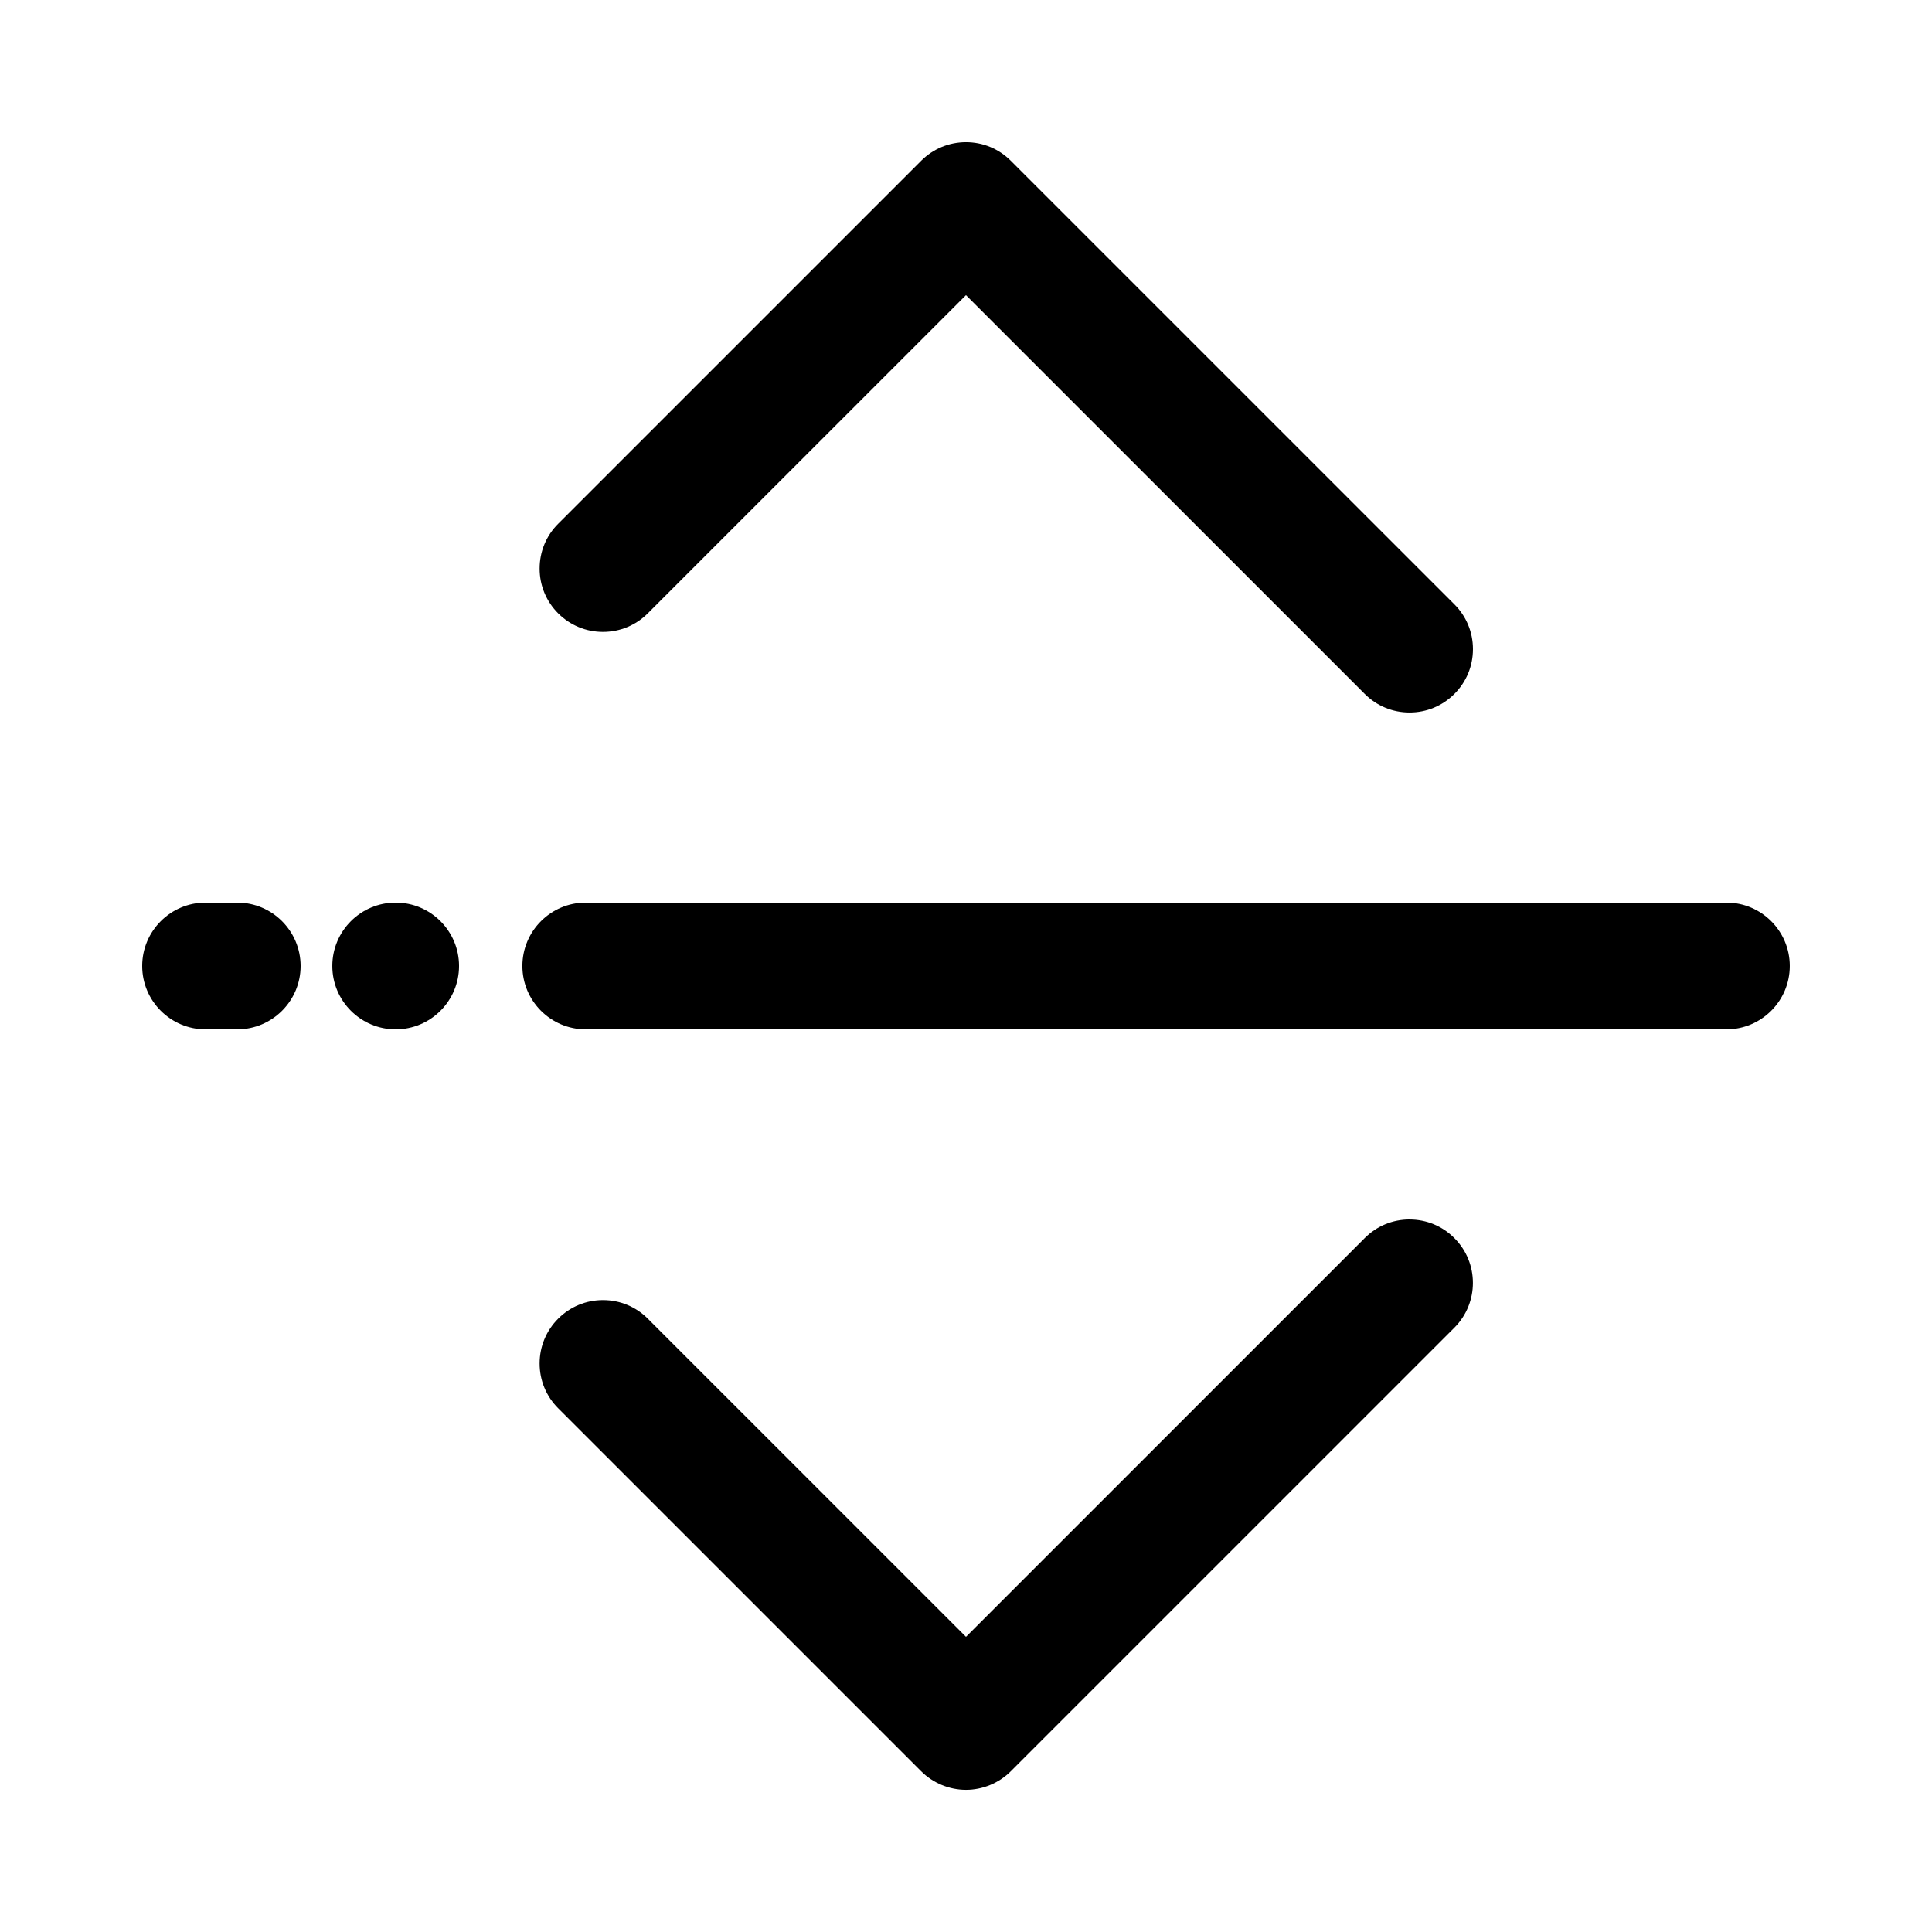
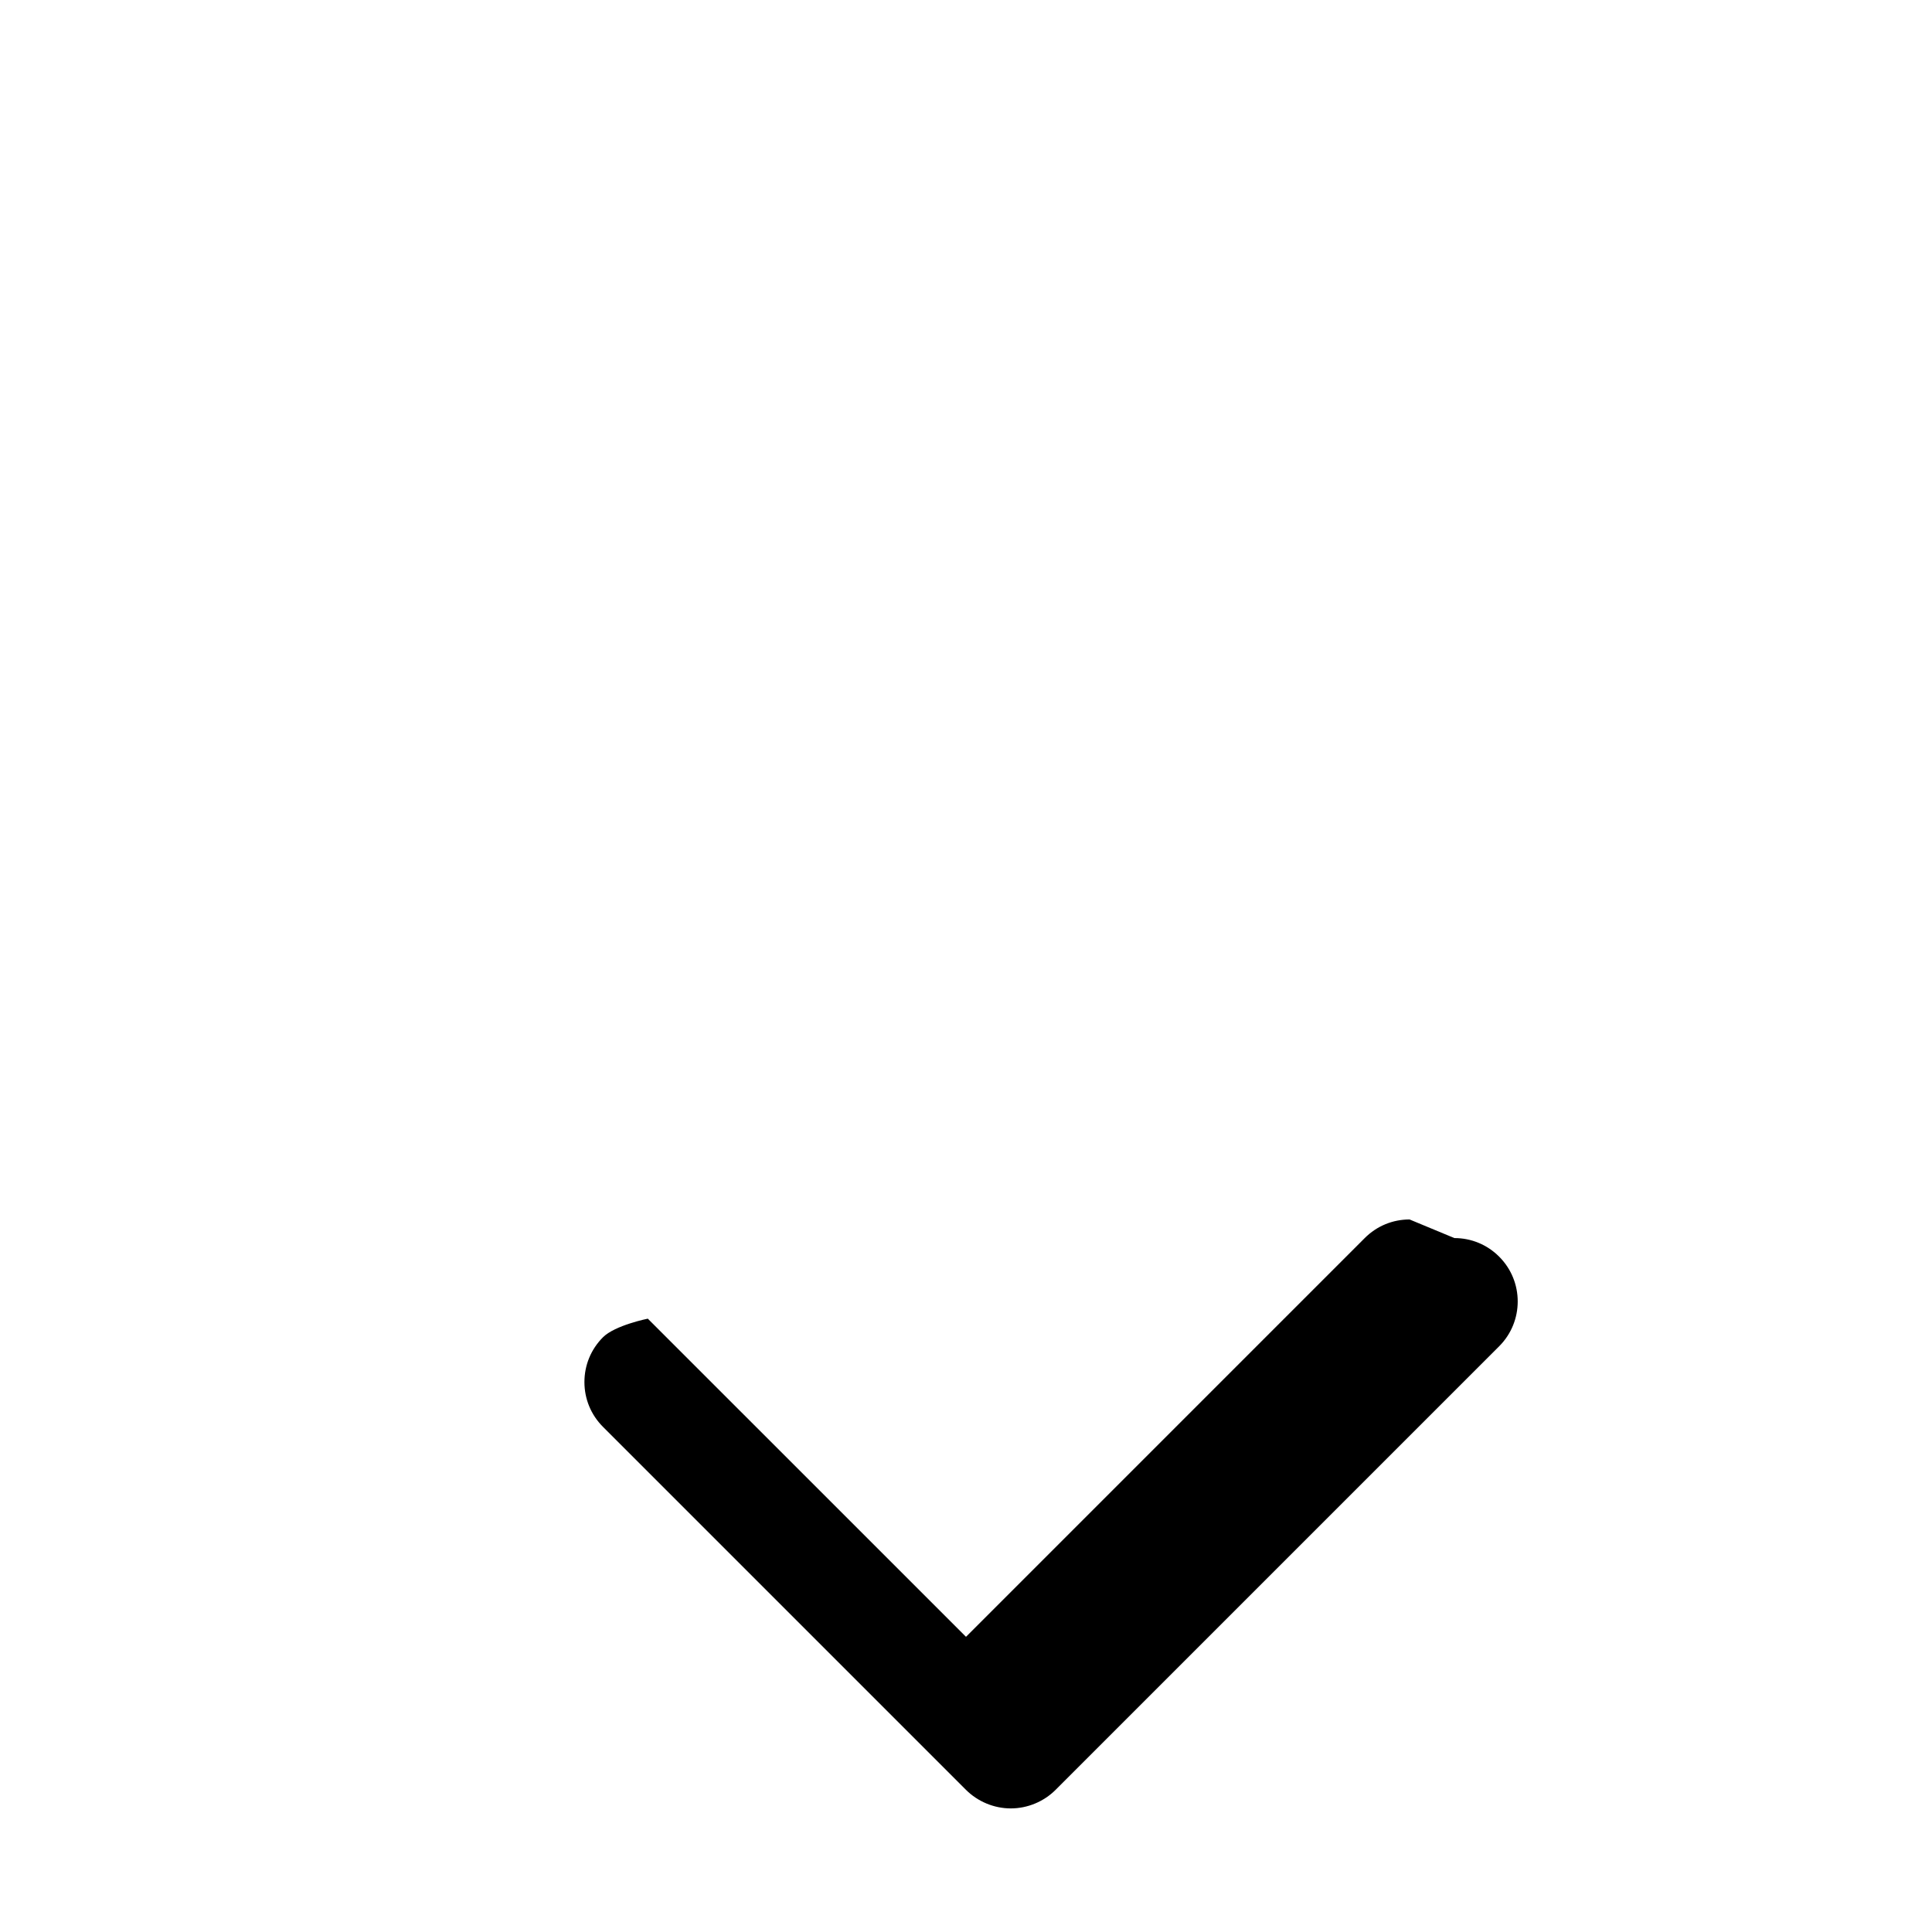
<svg xmlns="http://www.w3.org/2000/svg" fill="#000000" width="800px" height="800px" version="1.1" viewBox="144 144 512 512">
  <g>
-     <path d="m517.55 467.17c-4.484 0-8.699 1.746-11.863 4.914-0.008 0-0.008 0-0.008 0.008l-105.68 105.68-84.324-84.312c-3.164-3.176-7.391-4.922-11.875-4.922s-8.699 1.746-11.875 4.922-4.922 7.391-4.922 11.875 1.746 8.707 4.922 11.875l96.195 96.195c3.125 3.125 7.457 4.922 11.875 4.922 4.426 0 8.75-1.797 11.875-4.922l117.55-117.55c6.551-6.551 6.551-17.207 0-23.746-3.172-3.184-7.387-4.93-11.871-4.93z" />
-     <path d="m206.87 383.2h-8.395c-9.262 0-16.793 7.531-16.793 16.793 0 9.262 7.531 16.793 16.793 16.793h8.398c9.262 0 16.793-7.531 16.793-16.793-0.004-9.258-7.535-16.793-16.797-16.793z" />
-     <path d="m601.52 383.2h-302.29c-9.262 0-16.793 7.531-16.793 16.793 0 9.262 7.531 16.793 16.793 16.793h302.29c9.262 0 16.793-7.531 16.793-16.793 0-9.258-7.531-16.793-16.793-16.793z" />
-     <path d="m248.86 383.2c-9.262 0-16.793 7.531-16.793 16.793 0 9.262 7.531 16.793 16.793 16.793s16.793-7.531 16.793-16.793c0-9.258-7.531-16.793-16.793-16.793z" />
-     <path d="m303.8 311.46c4.484 0 8.707-1.746 11.875-4.922l84.32-84.316 105.68 105.68c3.168 3.172 7.391 4.918 11.875 4.918 4.484 0 8.699-1.746 11.875-4.922 3.176-3.164 4.922-7.391 4.922-11.875s-1.746-8.699-4.922-11.875c0 0 0-0.008-0.008-0.008l-117.55-117.54c-3.172-3.176-7.391-4.922-11.871-4.922-4.484 0-8.699 1.746-11.875 4.922l-96.195 96.195c-3.176 3.164-4.922 7.391-4.922 11.875s1.746 8.699 4.922 11.875c3.176 3.168 7.391 4.914 11.875 4.914z" />
+     <path d="m517.55 467.17c-4.484 0-8.699 1.746-11.863 4.914-0.008 0-0.008 0-0.008 0.008l-105.68 105.68-84.324-84.312s-8.699 1.746-11.875 4.922-4.922 7.391-4.922 11.875 1.746 8.707 4.922 11.875l96.195 96.195c3.125 3.125 7.457 4.922 11.875 4.922 4.426 0 8.75-1.797 11.875-4.922l117.55-117.55c6.551-6.551 6.551-17.207 0-23.746-3.172-3.184-7.387-4.93-11.871-4.93z" />
  </g>
</svg>